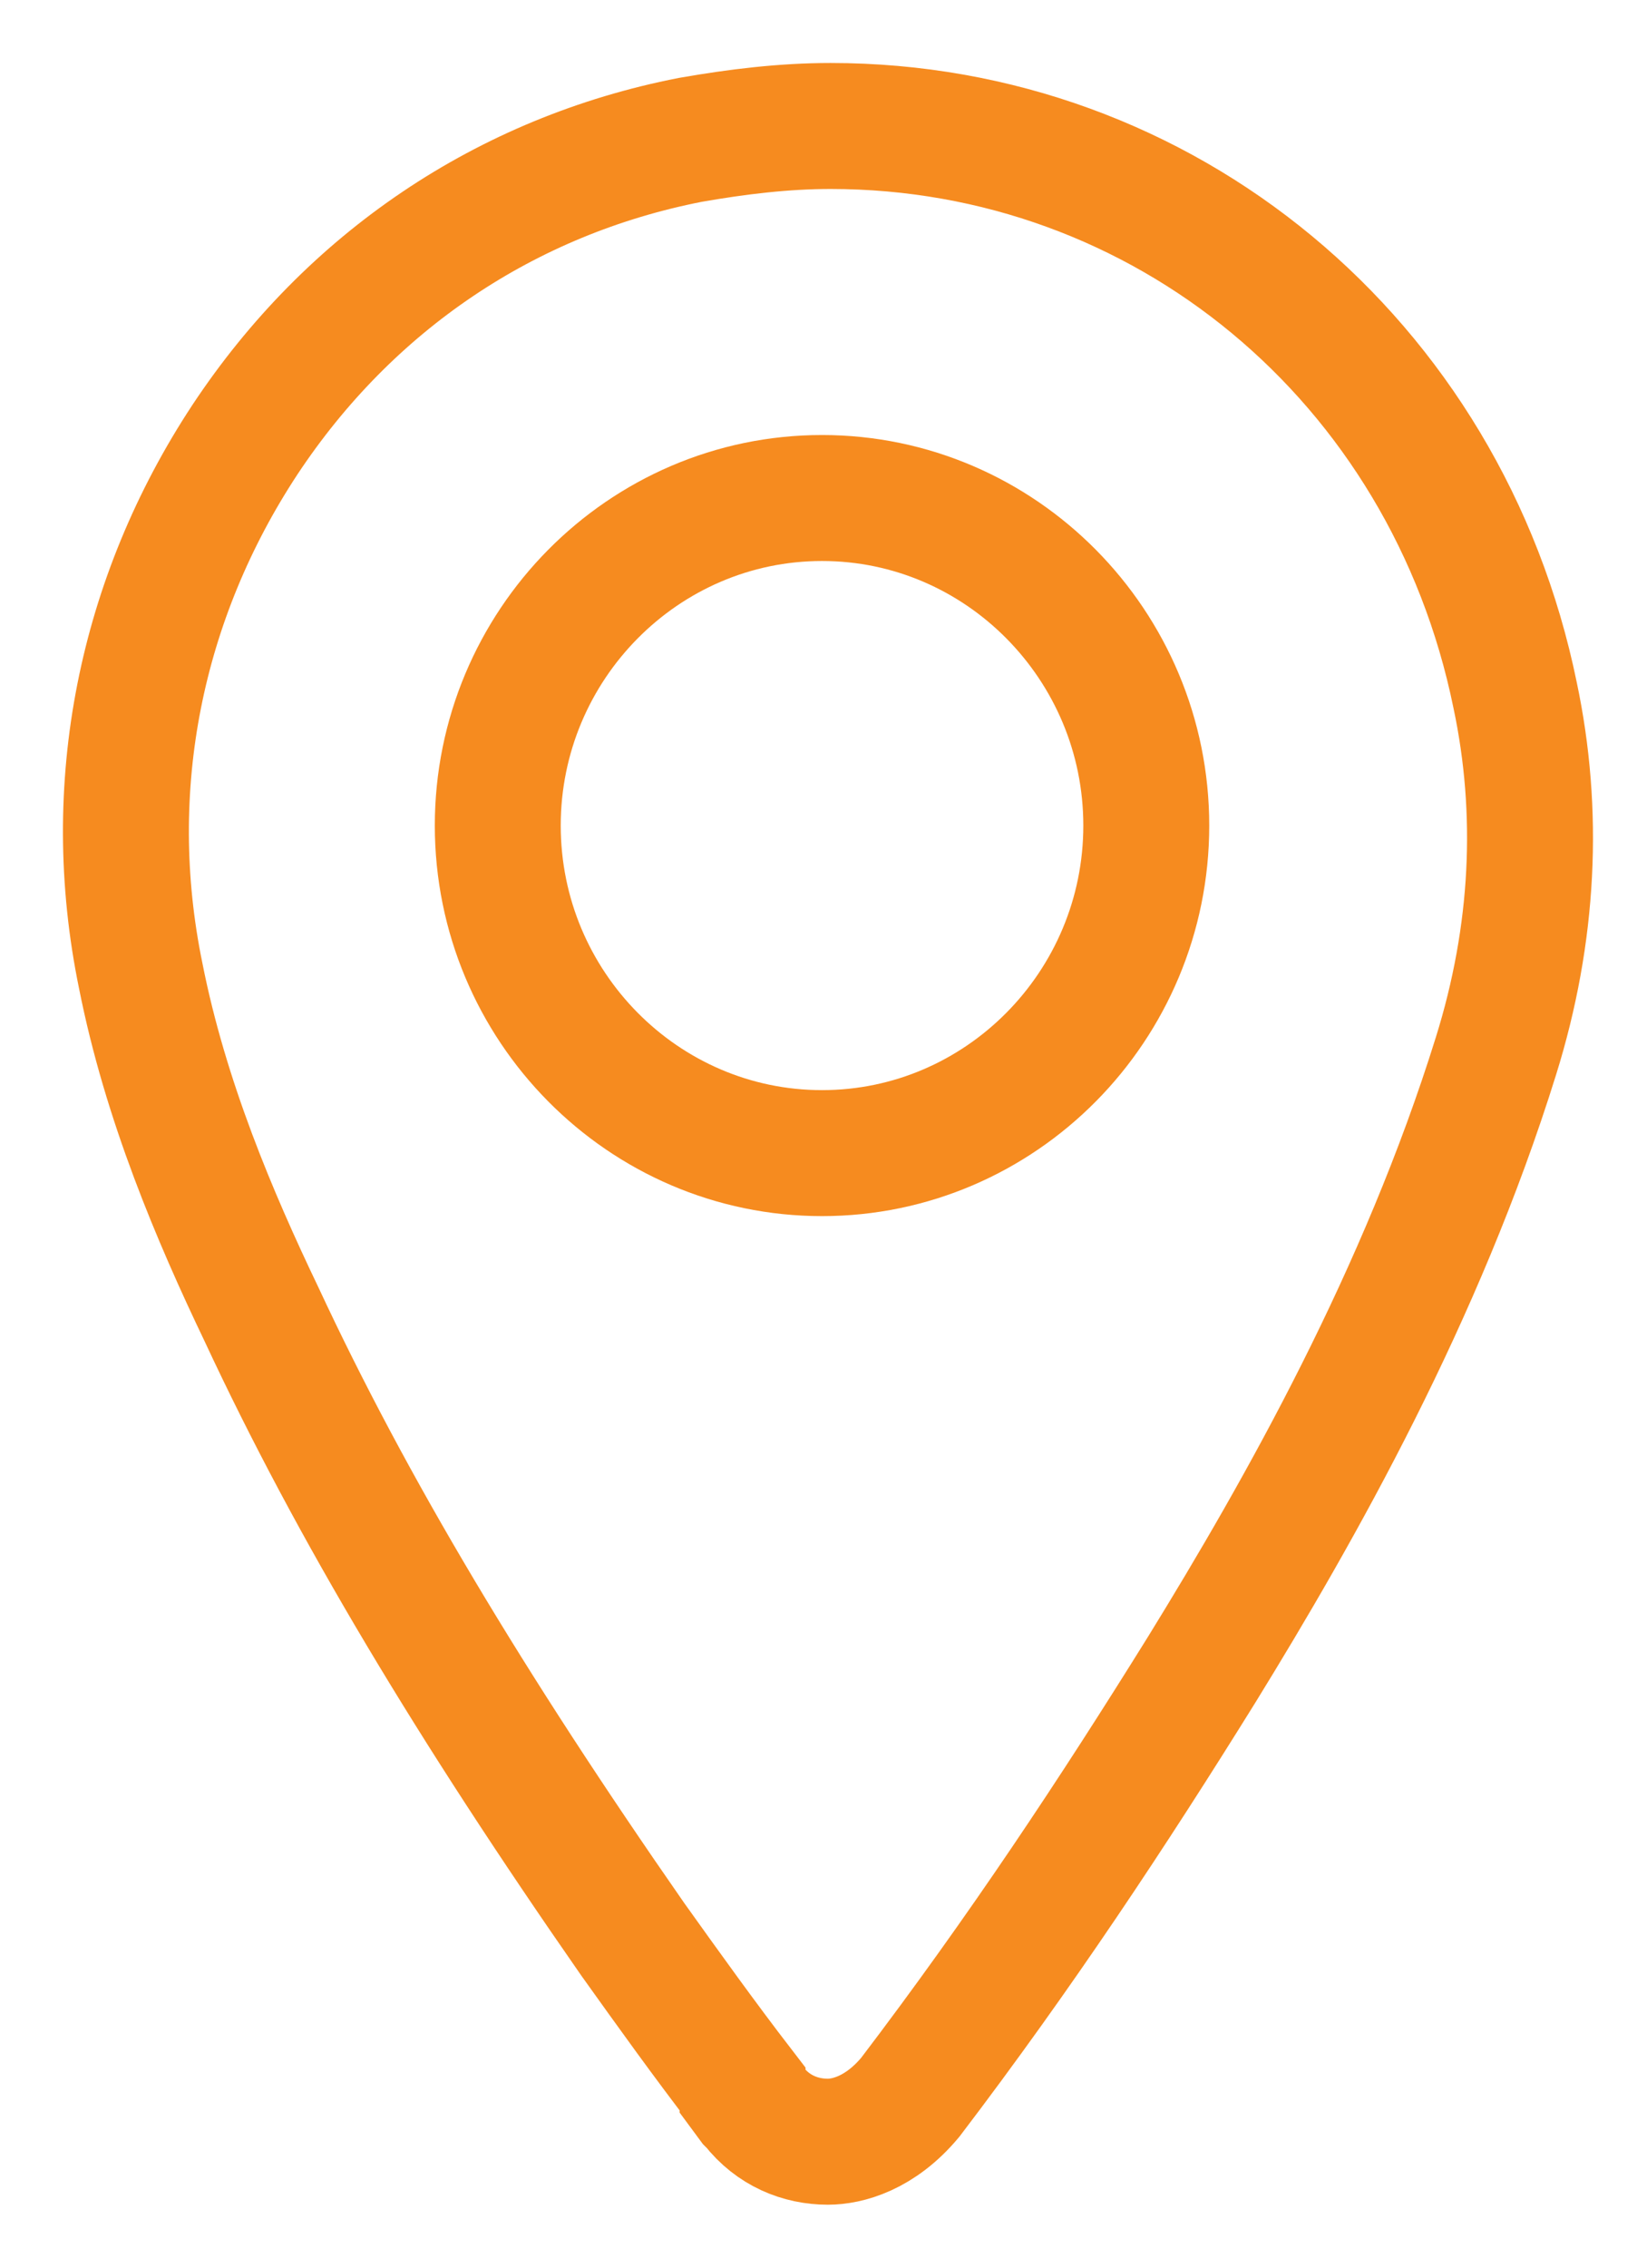
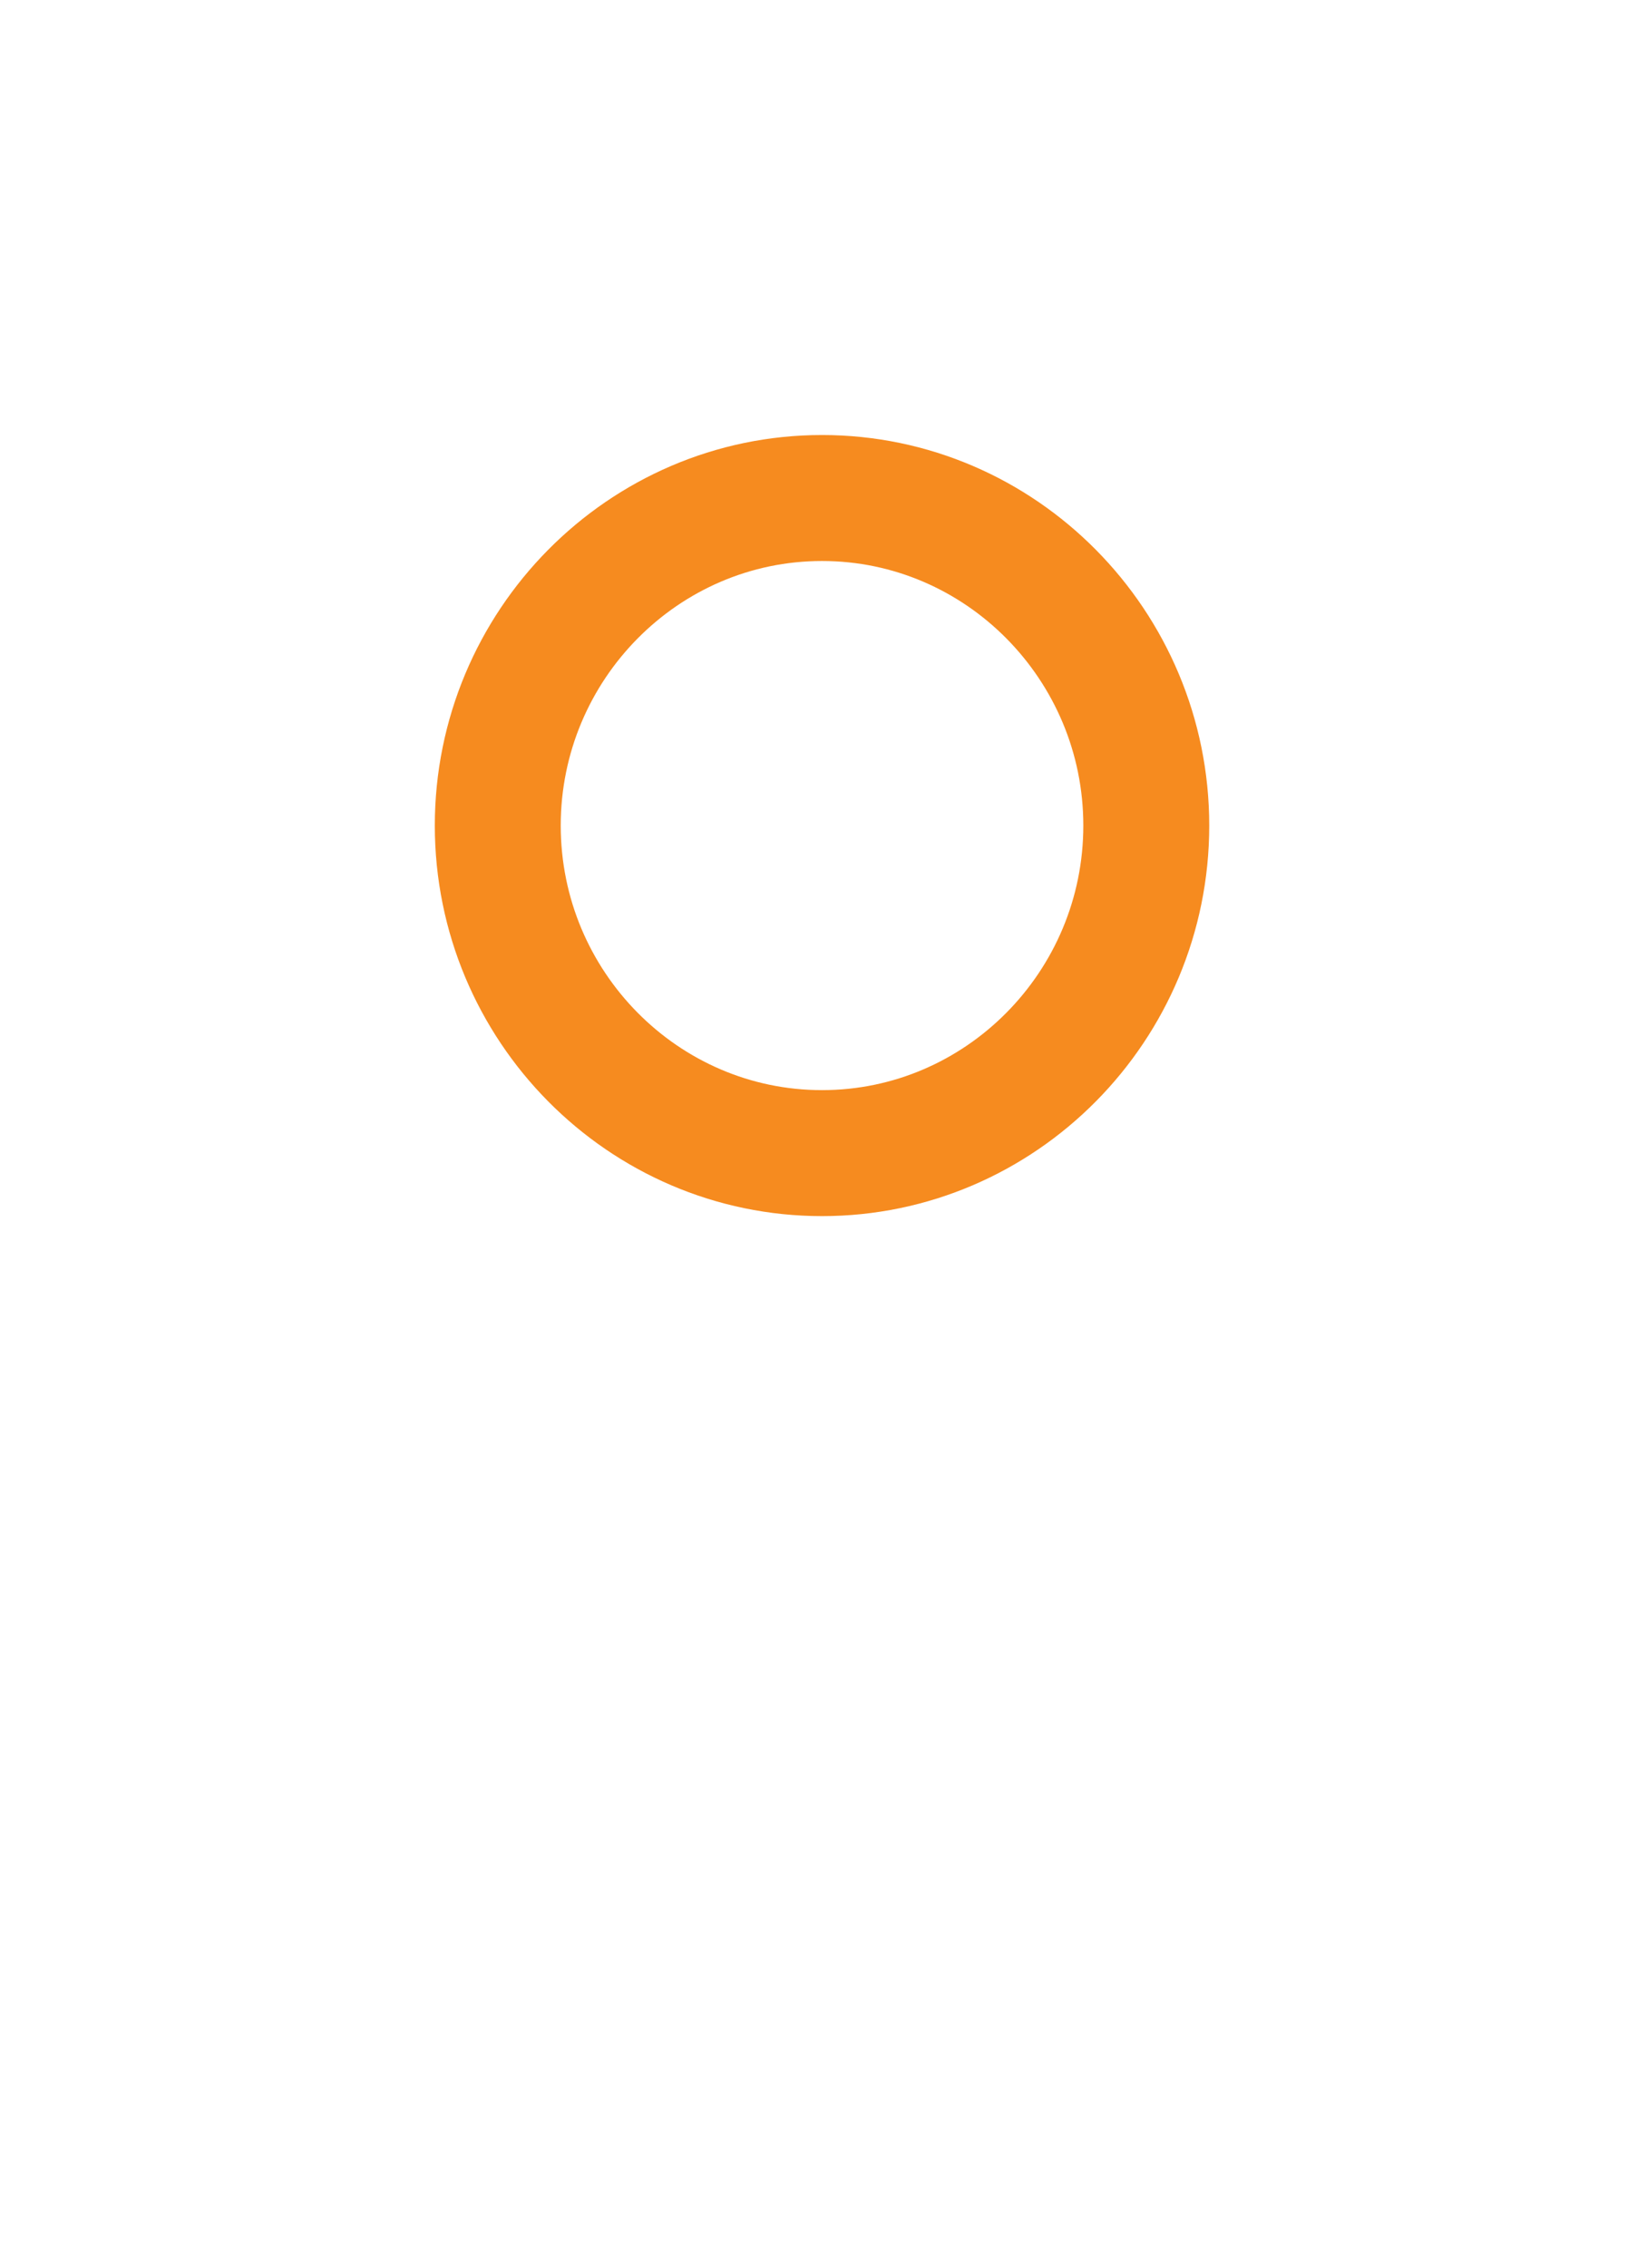
<svg xmlns="http://www.w3.org/2000/svg" width="13" height="18" viewBox="0 0 13 18" fill="none">
-   <path fill-rule="evenodd" clip-rule="evenodd" d="M12.032 5.518C11.486 2.851 9.238 1 6.596 1C6.225 1 5.855 1.045 5.483 1.11C4.019 1.396 2.776 2.235 1.945 3.49C1.117 4.747 0.809 6.245 1.117 7.743C1.313 8.735 1.707 9.661 2.077 10.433C2.796 11.976 3.736 13.541 5.024 15.392C5.307 15.788 5.592 16.186 5.897 16.582C5.897 16.582 5.897 16.582 5.897 16.604L5.962 16.692L5.984 16.714C6.138 16.912 6.356 17 6.574 17C6.728 17 6.989 16.935 7.229 16.647C8.102 15.5 8.844 14.378 9.543 13.253C10.33 11.976 11.29 10.278 11.88 8.382C12.183 7.412 12.228 6.443 12.032 5.518V5.518Z" stroke="#F68B1F" />
  <path fill-rule="evenodd" clip-rule="evenodd" d="M6.528 3.953C5.109 3.953 3.953 5.121 3.953 6.553C3.953 7.986 5.109 9.153 6.528 9.153C7.947 9.153 9.103 7.986 9.103 6.553C9.103 5.121 7.947 3.953 6.528 3.953V3.953Z" stroke="#F68B1F" />
</svg>